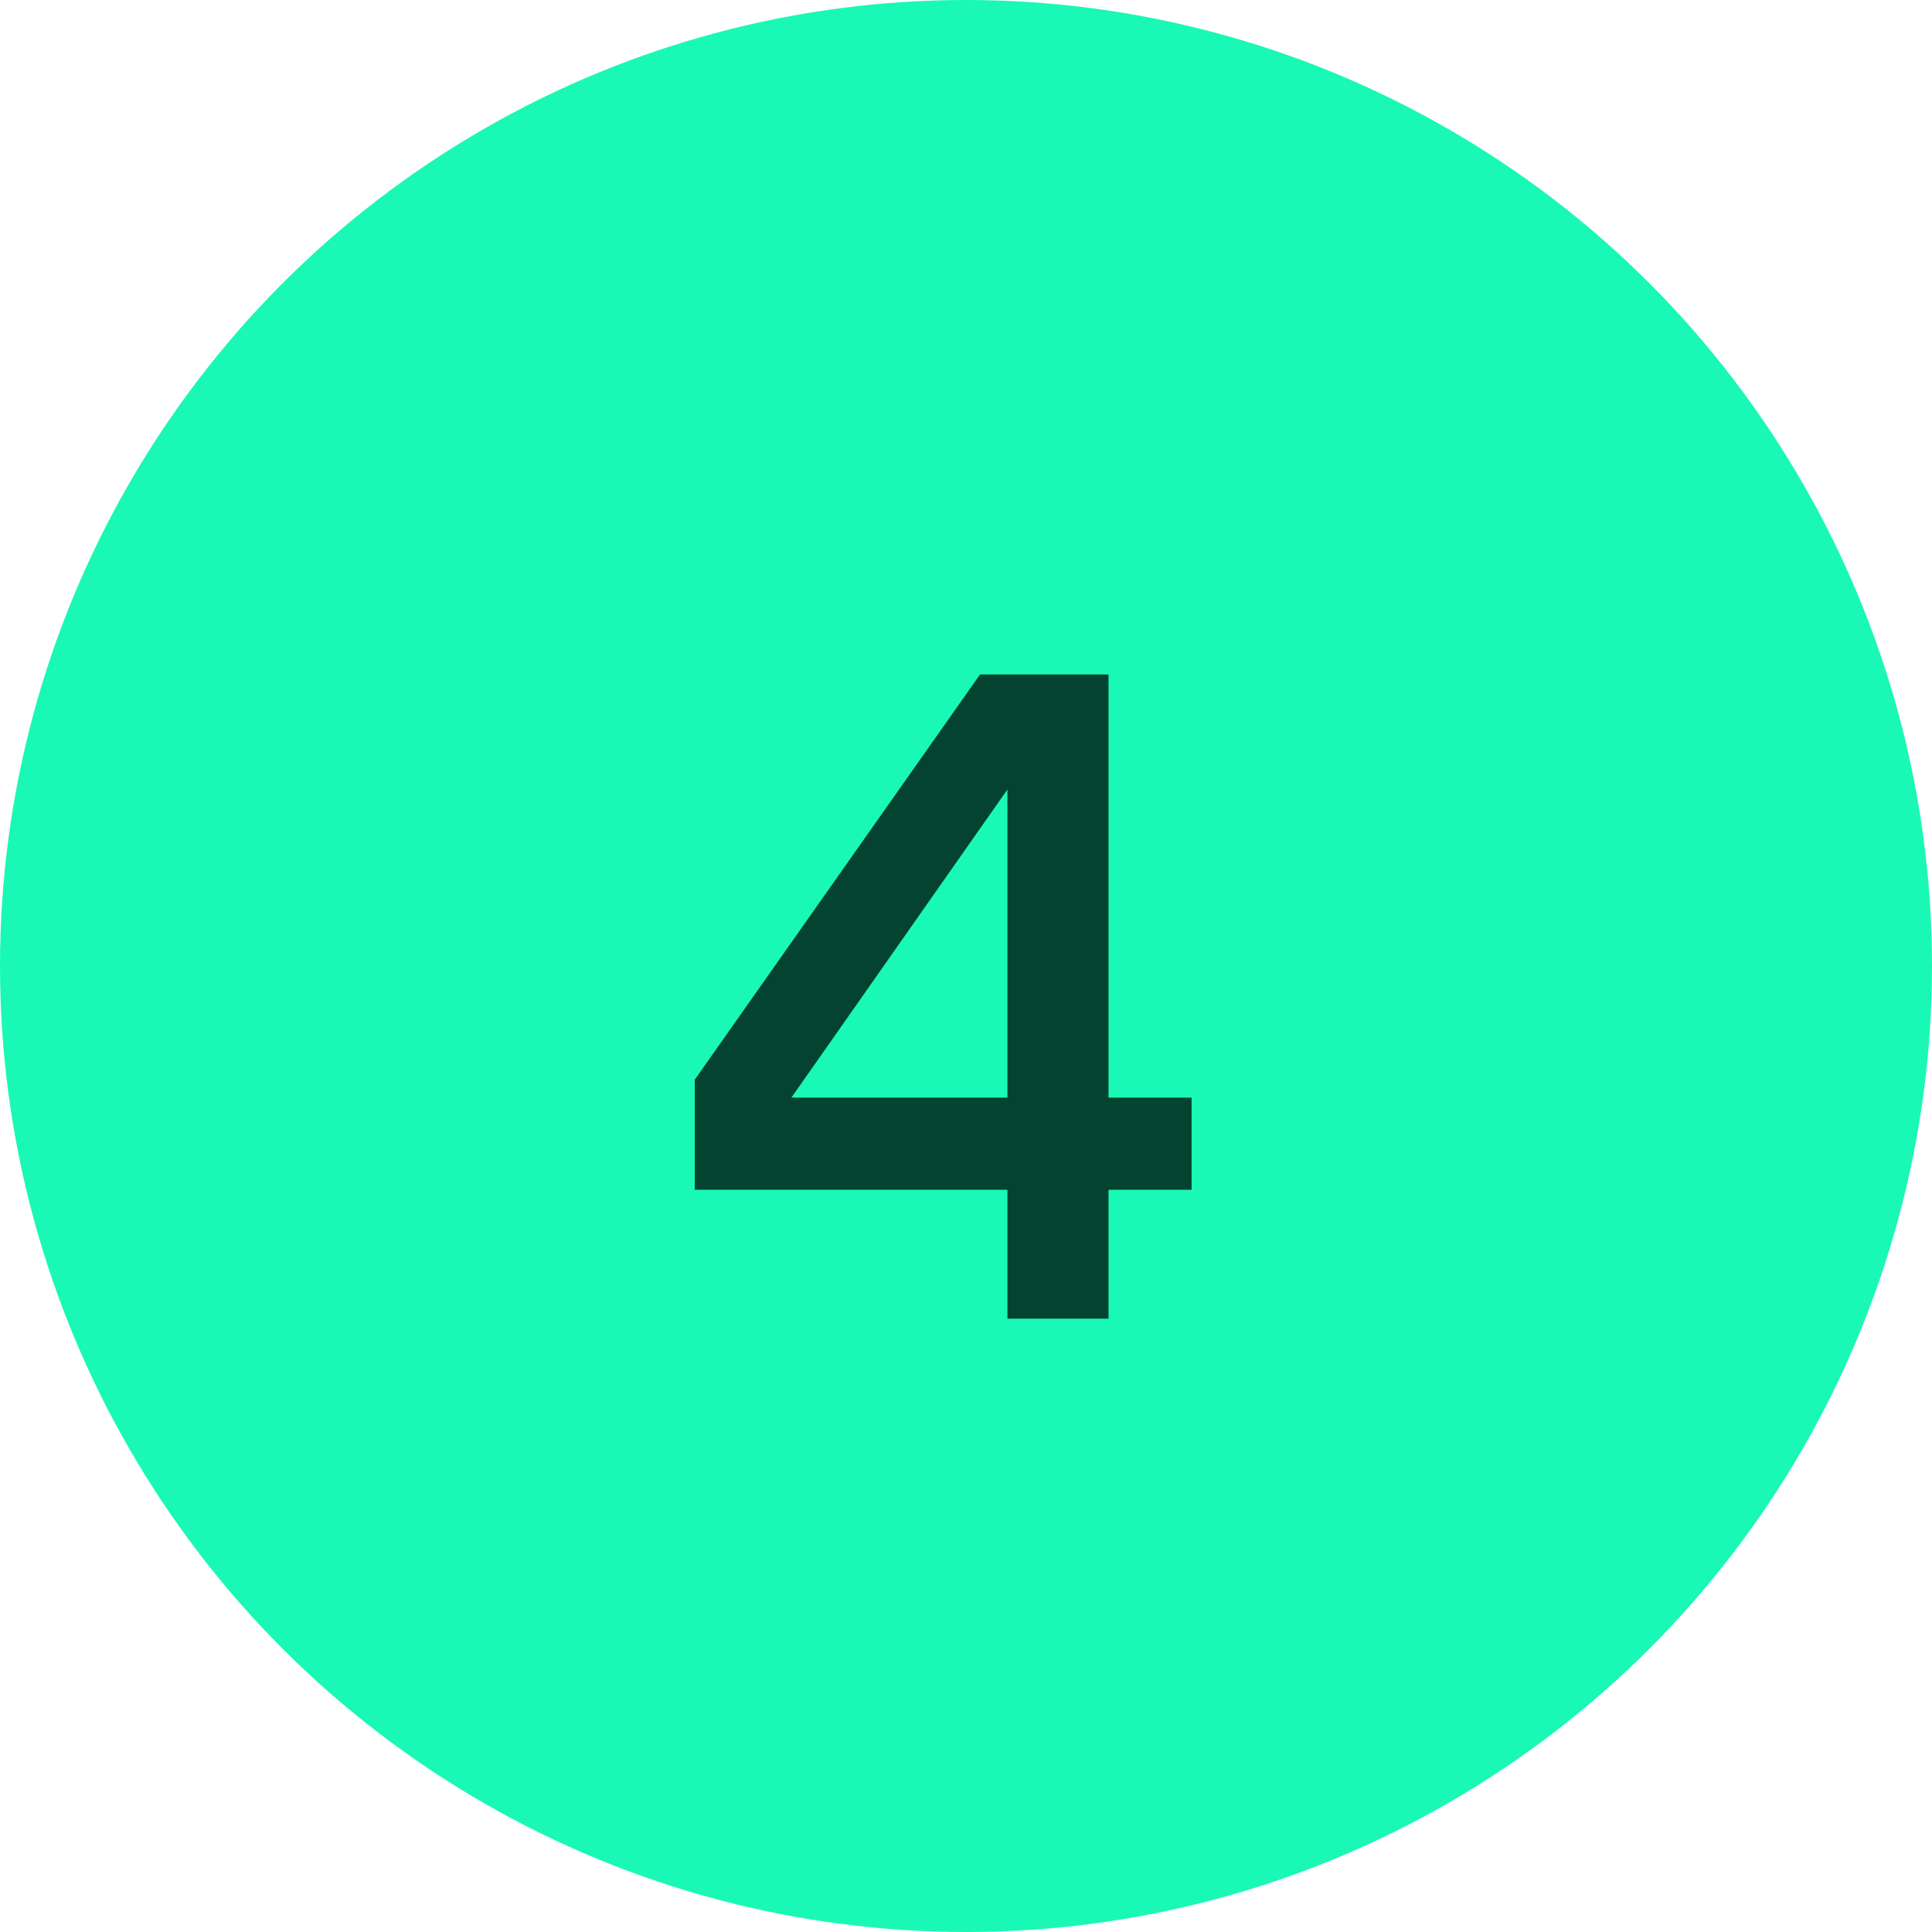
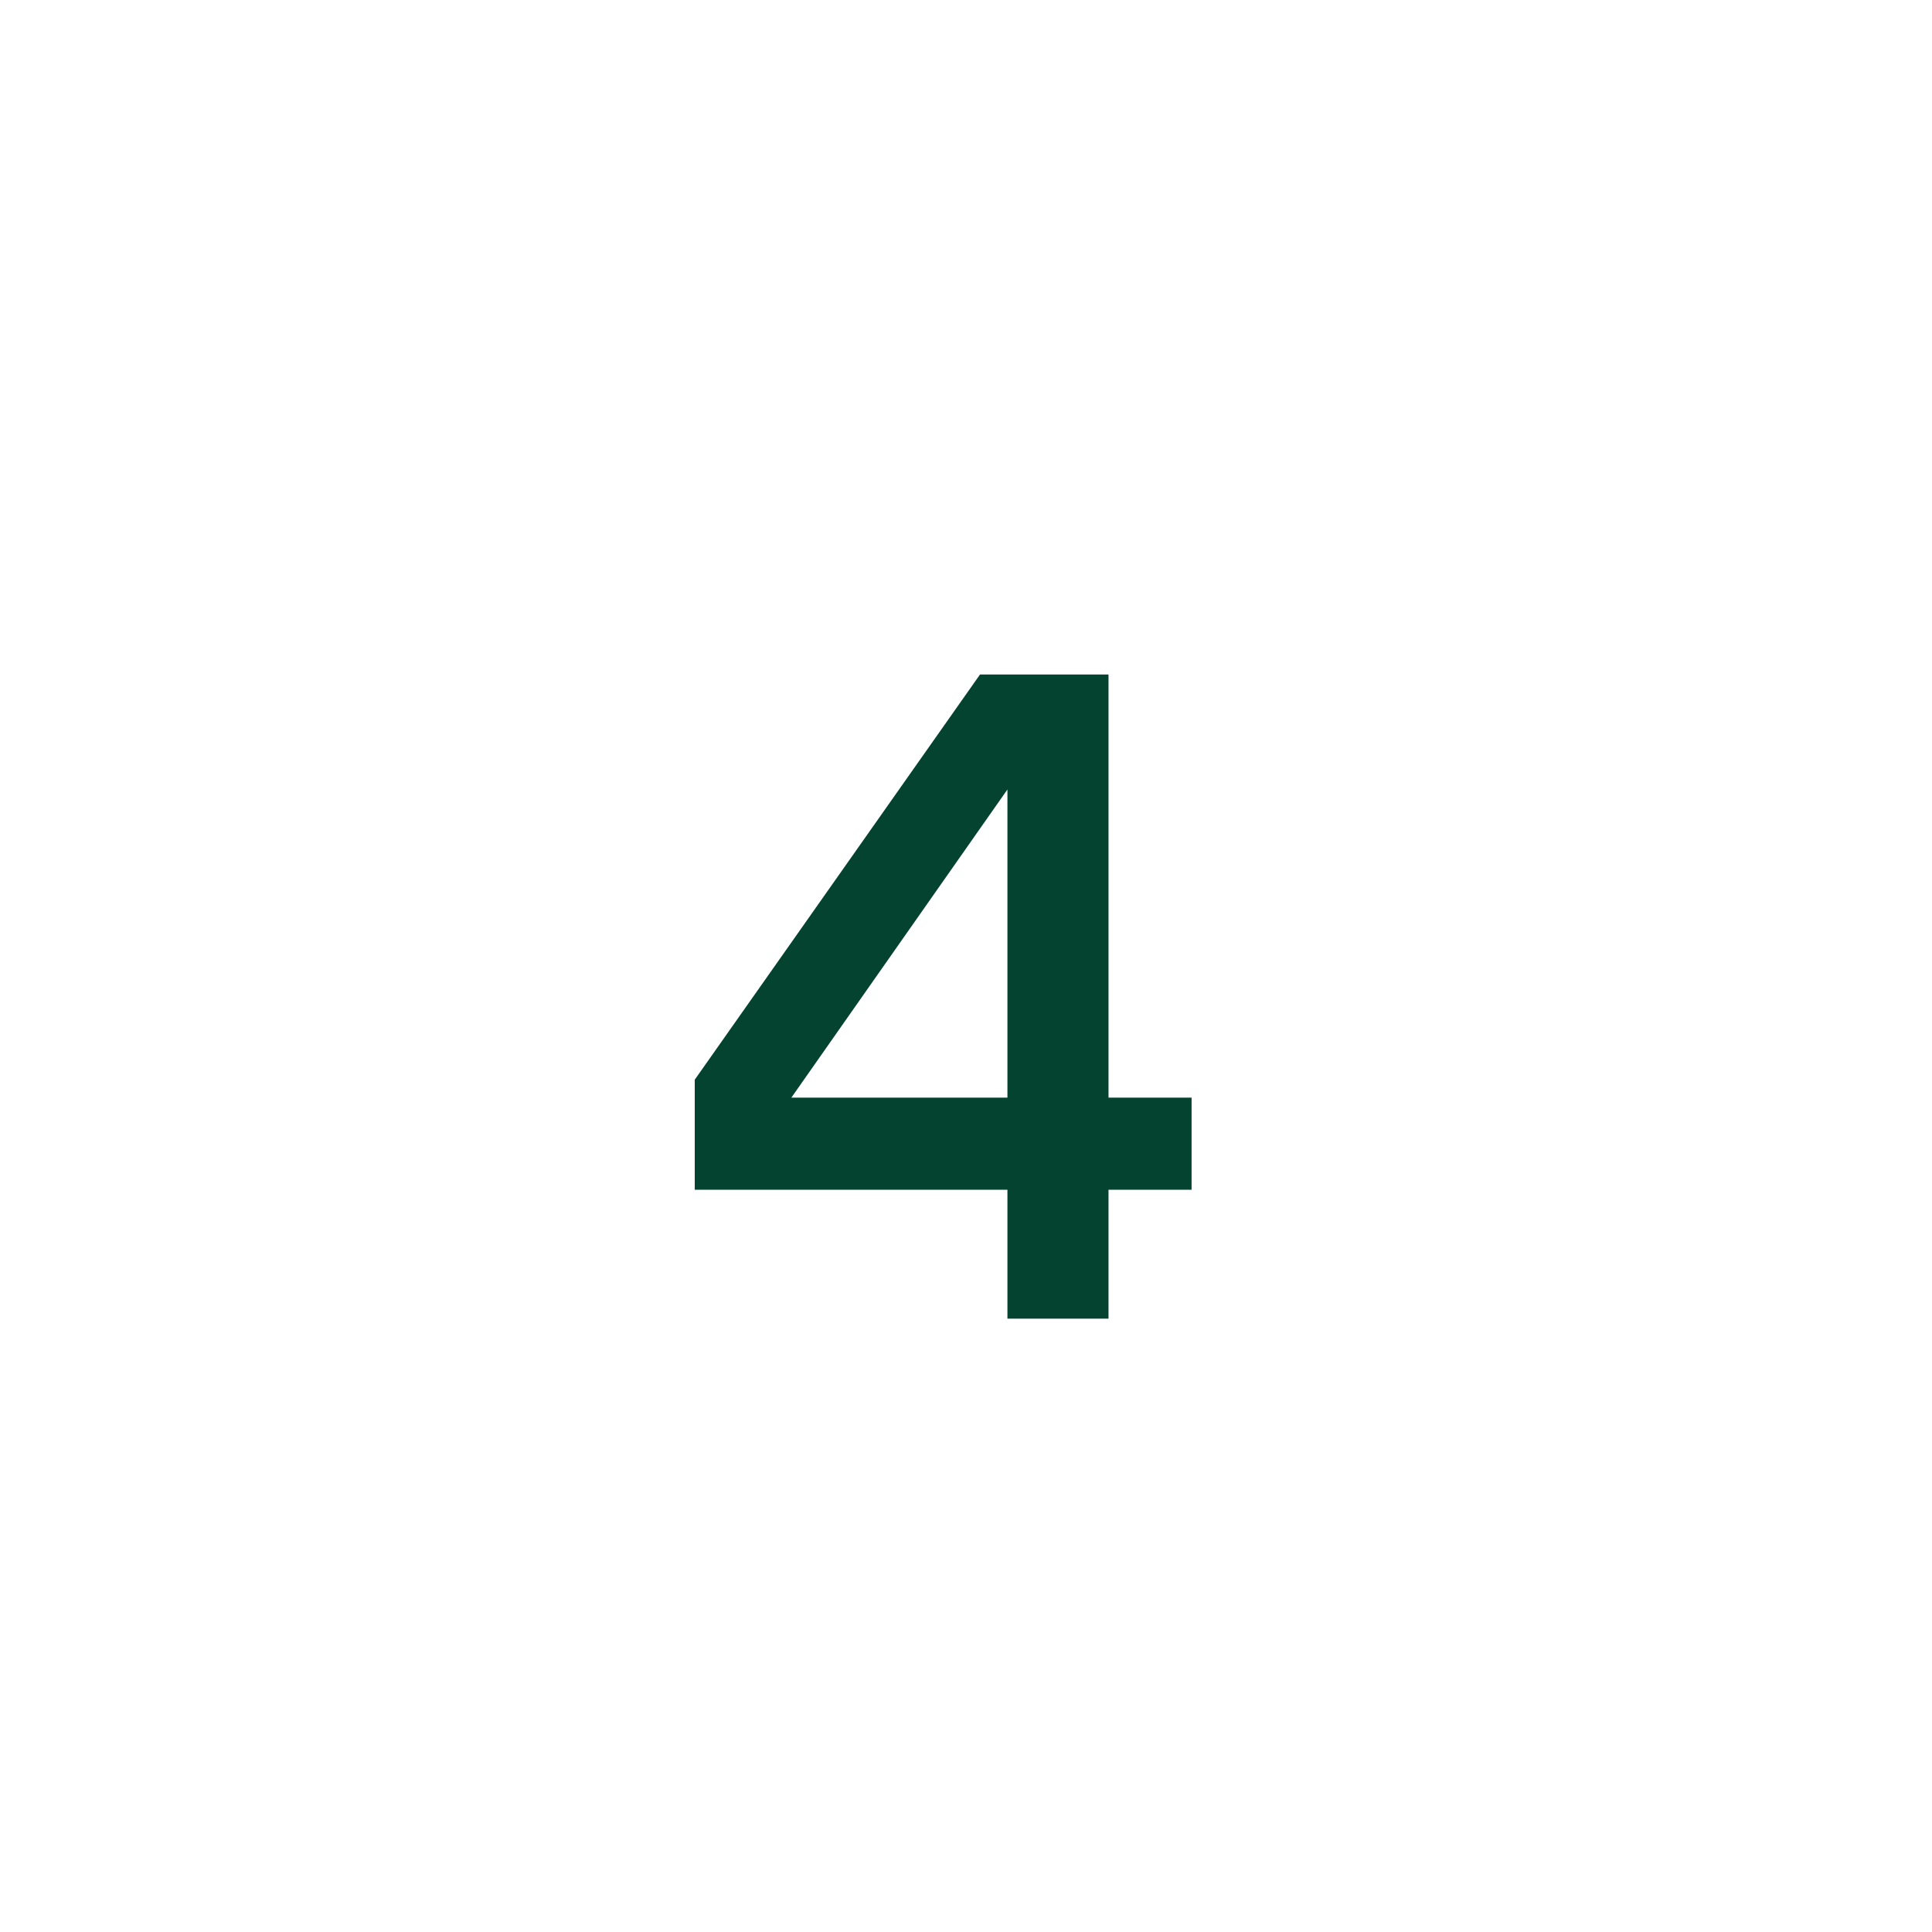
<svg xmlns="http://www.w3.org/2000/svg" width="63" height="63" viewBox="0 0 63 63" fill="none">
-   <circle cx="31.5" cy="31.5" r="31.5" fill="#1AF8B5" />
  <path d="M36.147 35.793H38.856V38.796H36.147V43H32.851V38.796H22.655V35.207L31.957 21.994H36.147V35.793ZM32.851 35.793V25.744L25.805 35.793H32.851Z" fill="#034330" />
</svg>